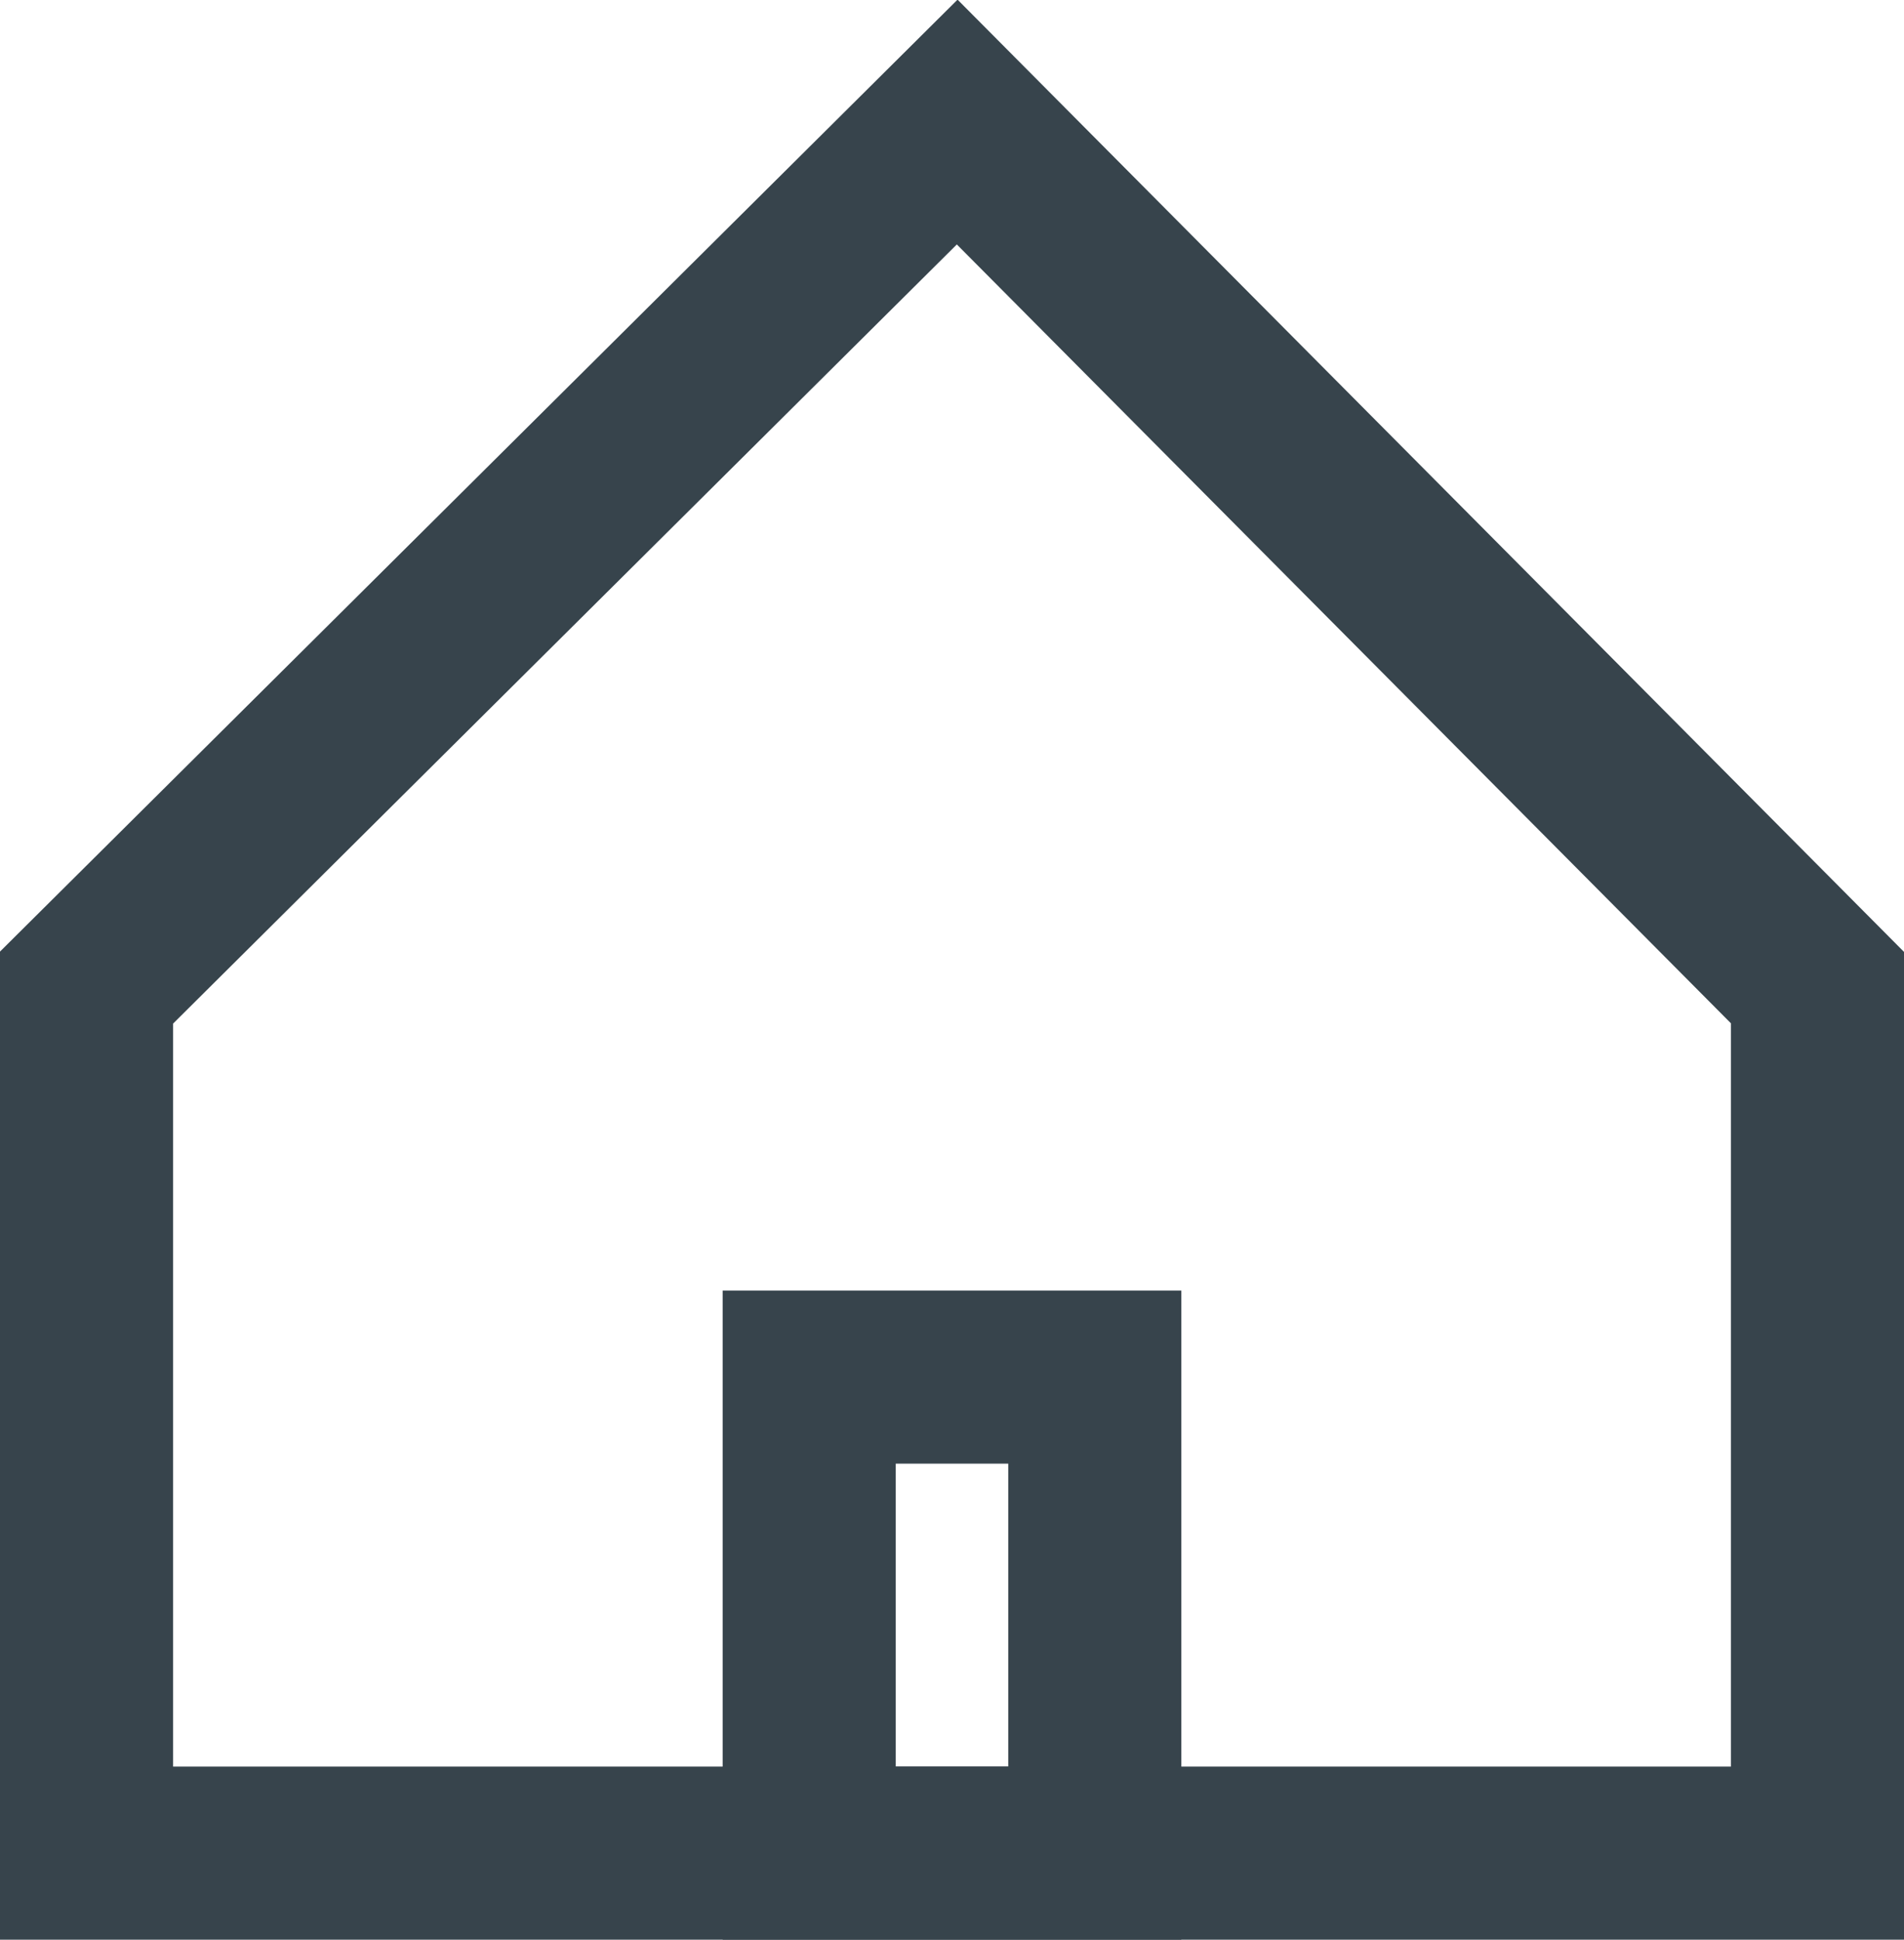
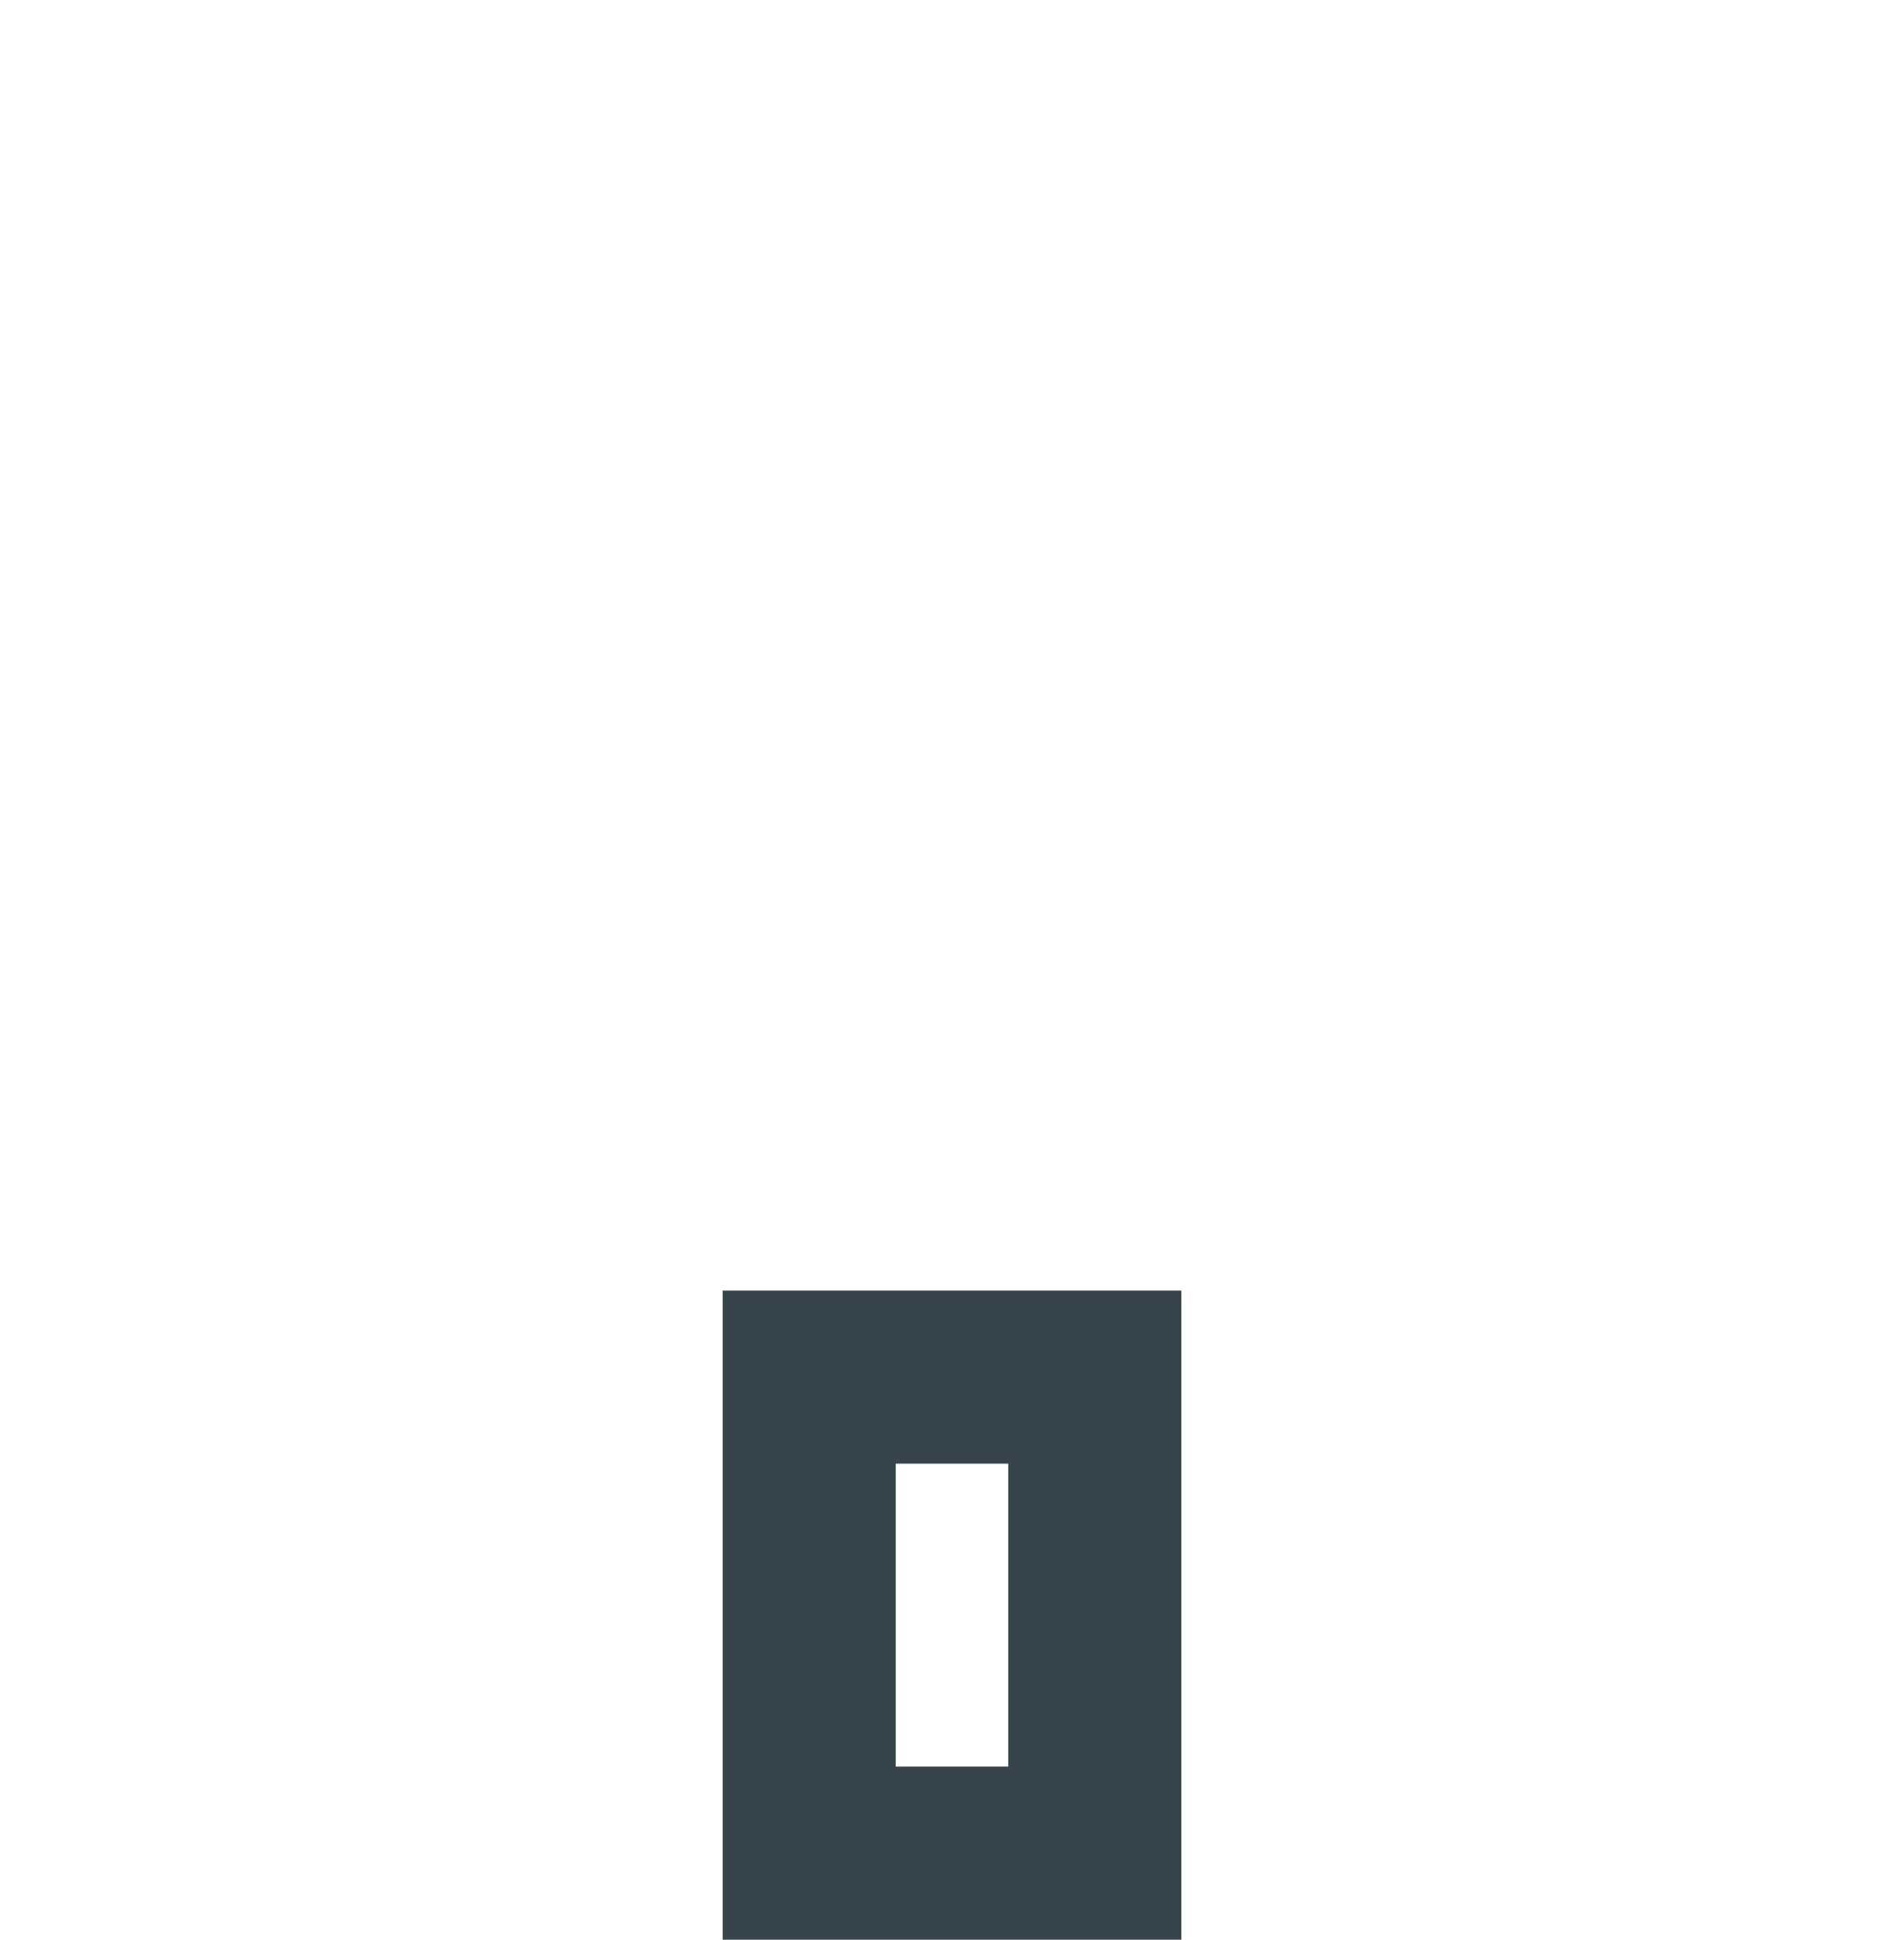
<svg xmlns="http://www.w3.org/2000/svg" version="1.1" id="Layer_1" x="0px" y="0px" viewBox="0 0 22 22.41" style="enable-background:new 0 0 22 22.41;" xml:space="preserve">
  <style type="text/css">
	.st0{fill:none;stroke:#37444C;stroke-width:2;stroke-miterlimit:10;}
</style>
-   <polygon class="st0" points="21,21.41 1,21.41 1,11.41 11.06,1.41 21,11.41 " />
  <rect x="9.35" y="15.91" class="st0" width="3.3" height="5.5" />
</svg>